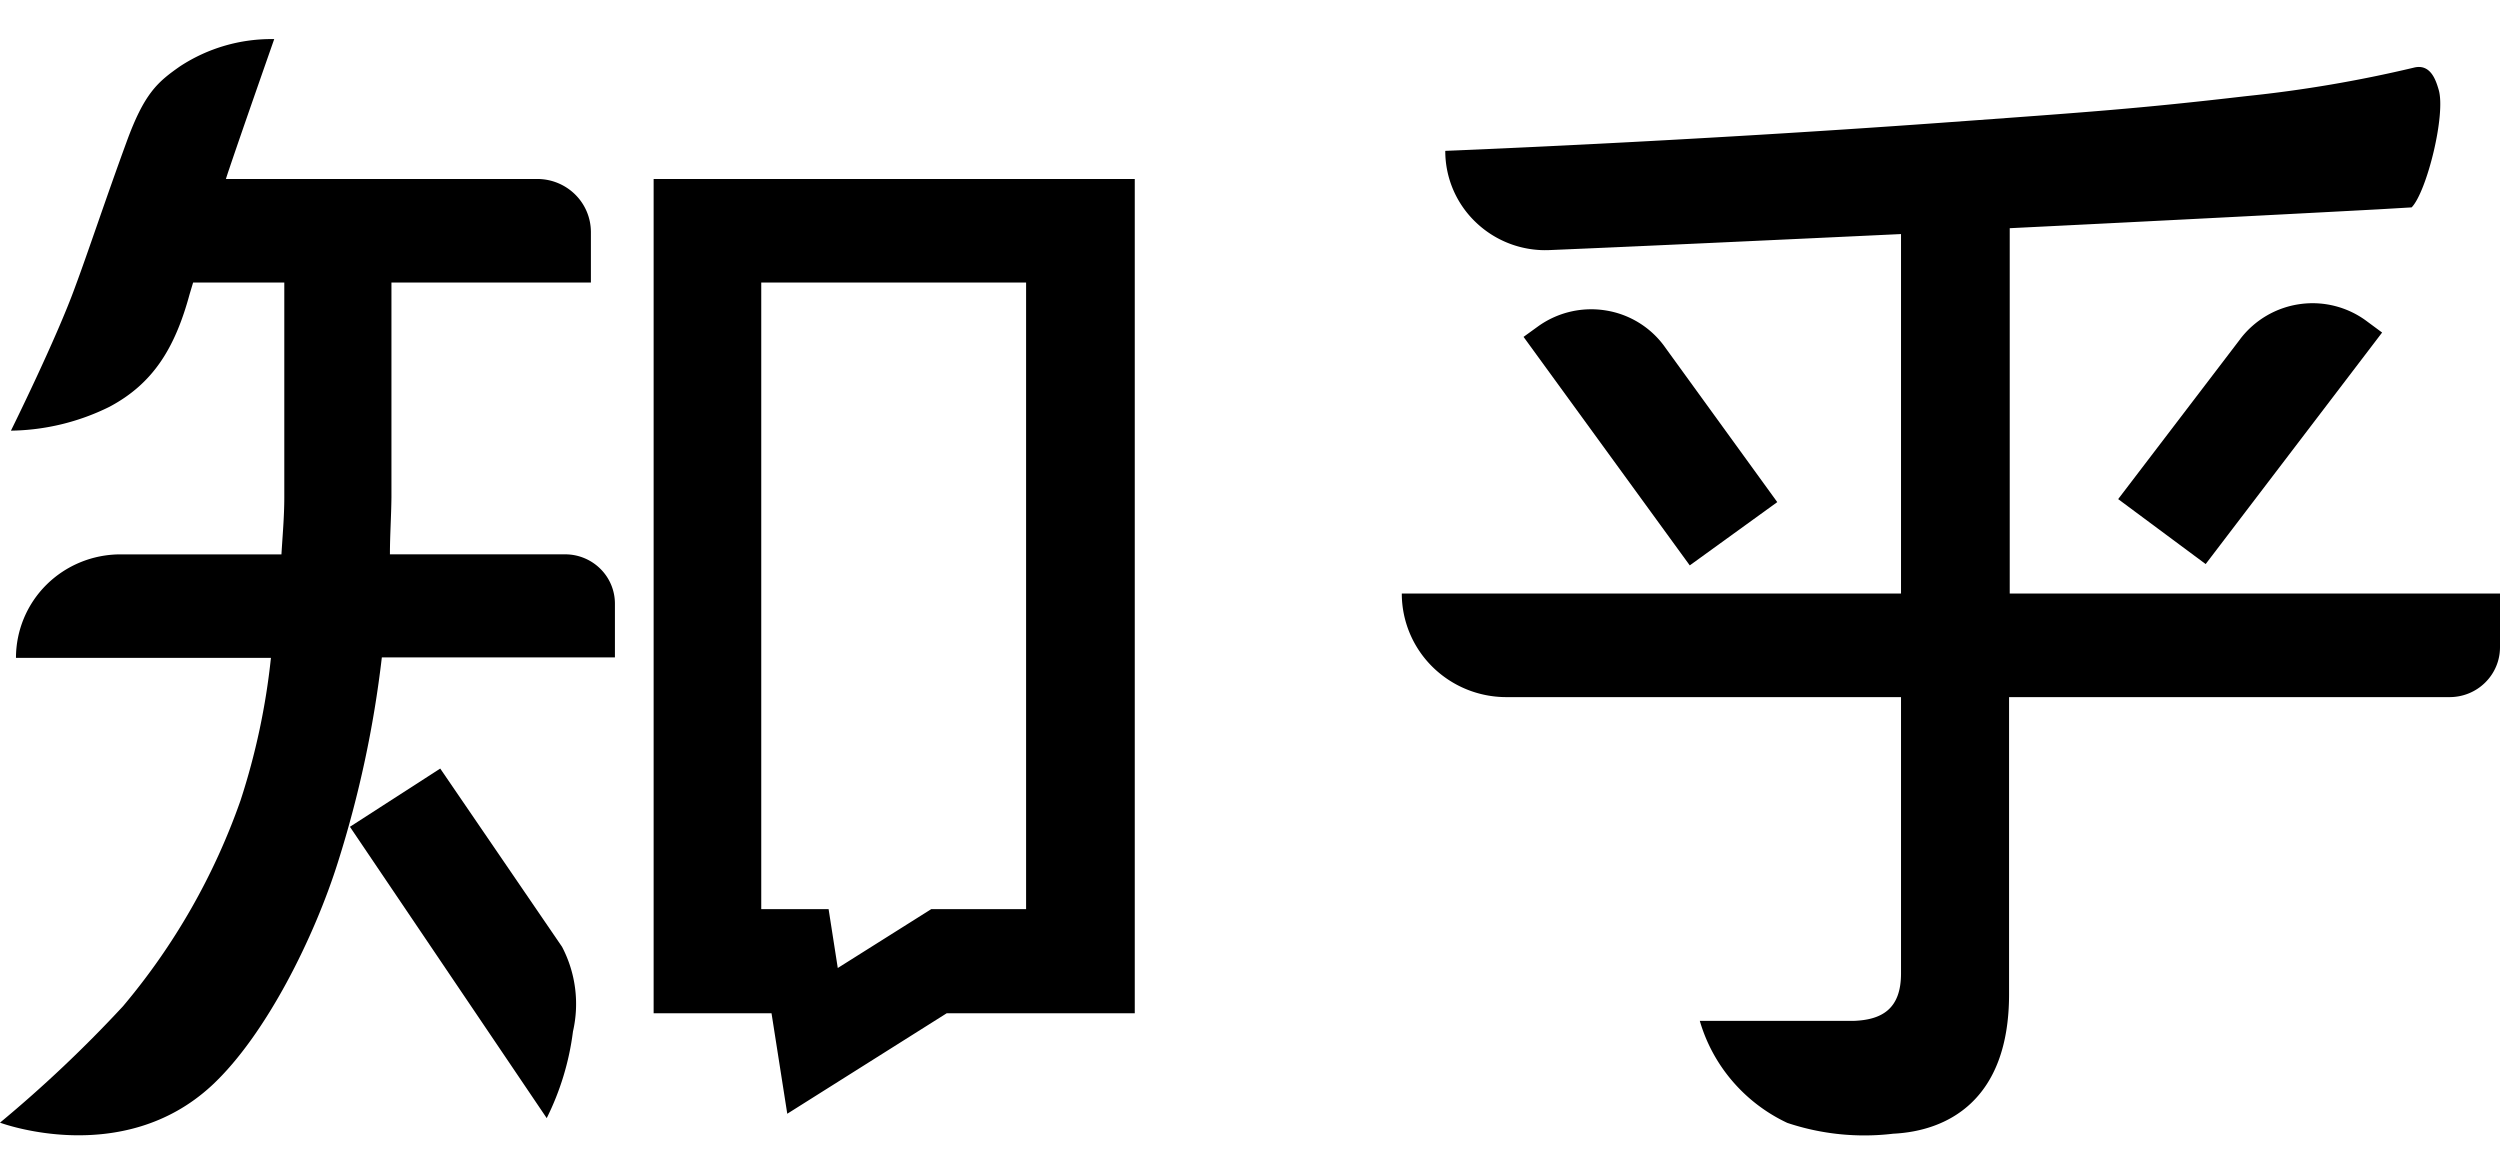
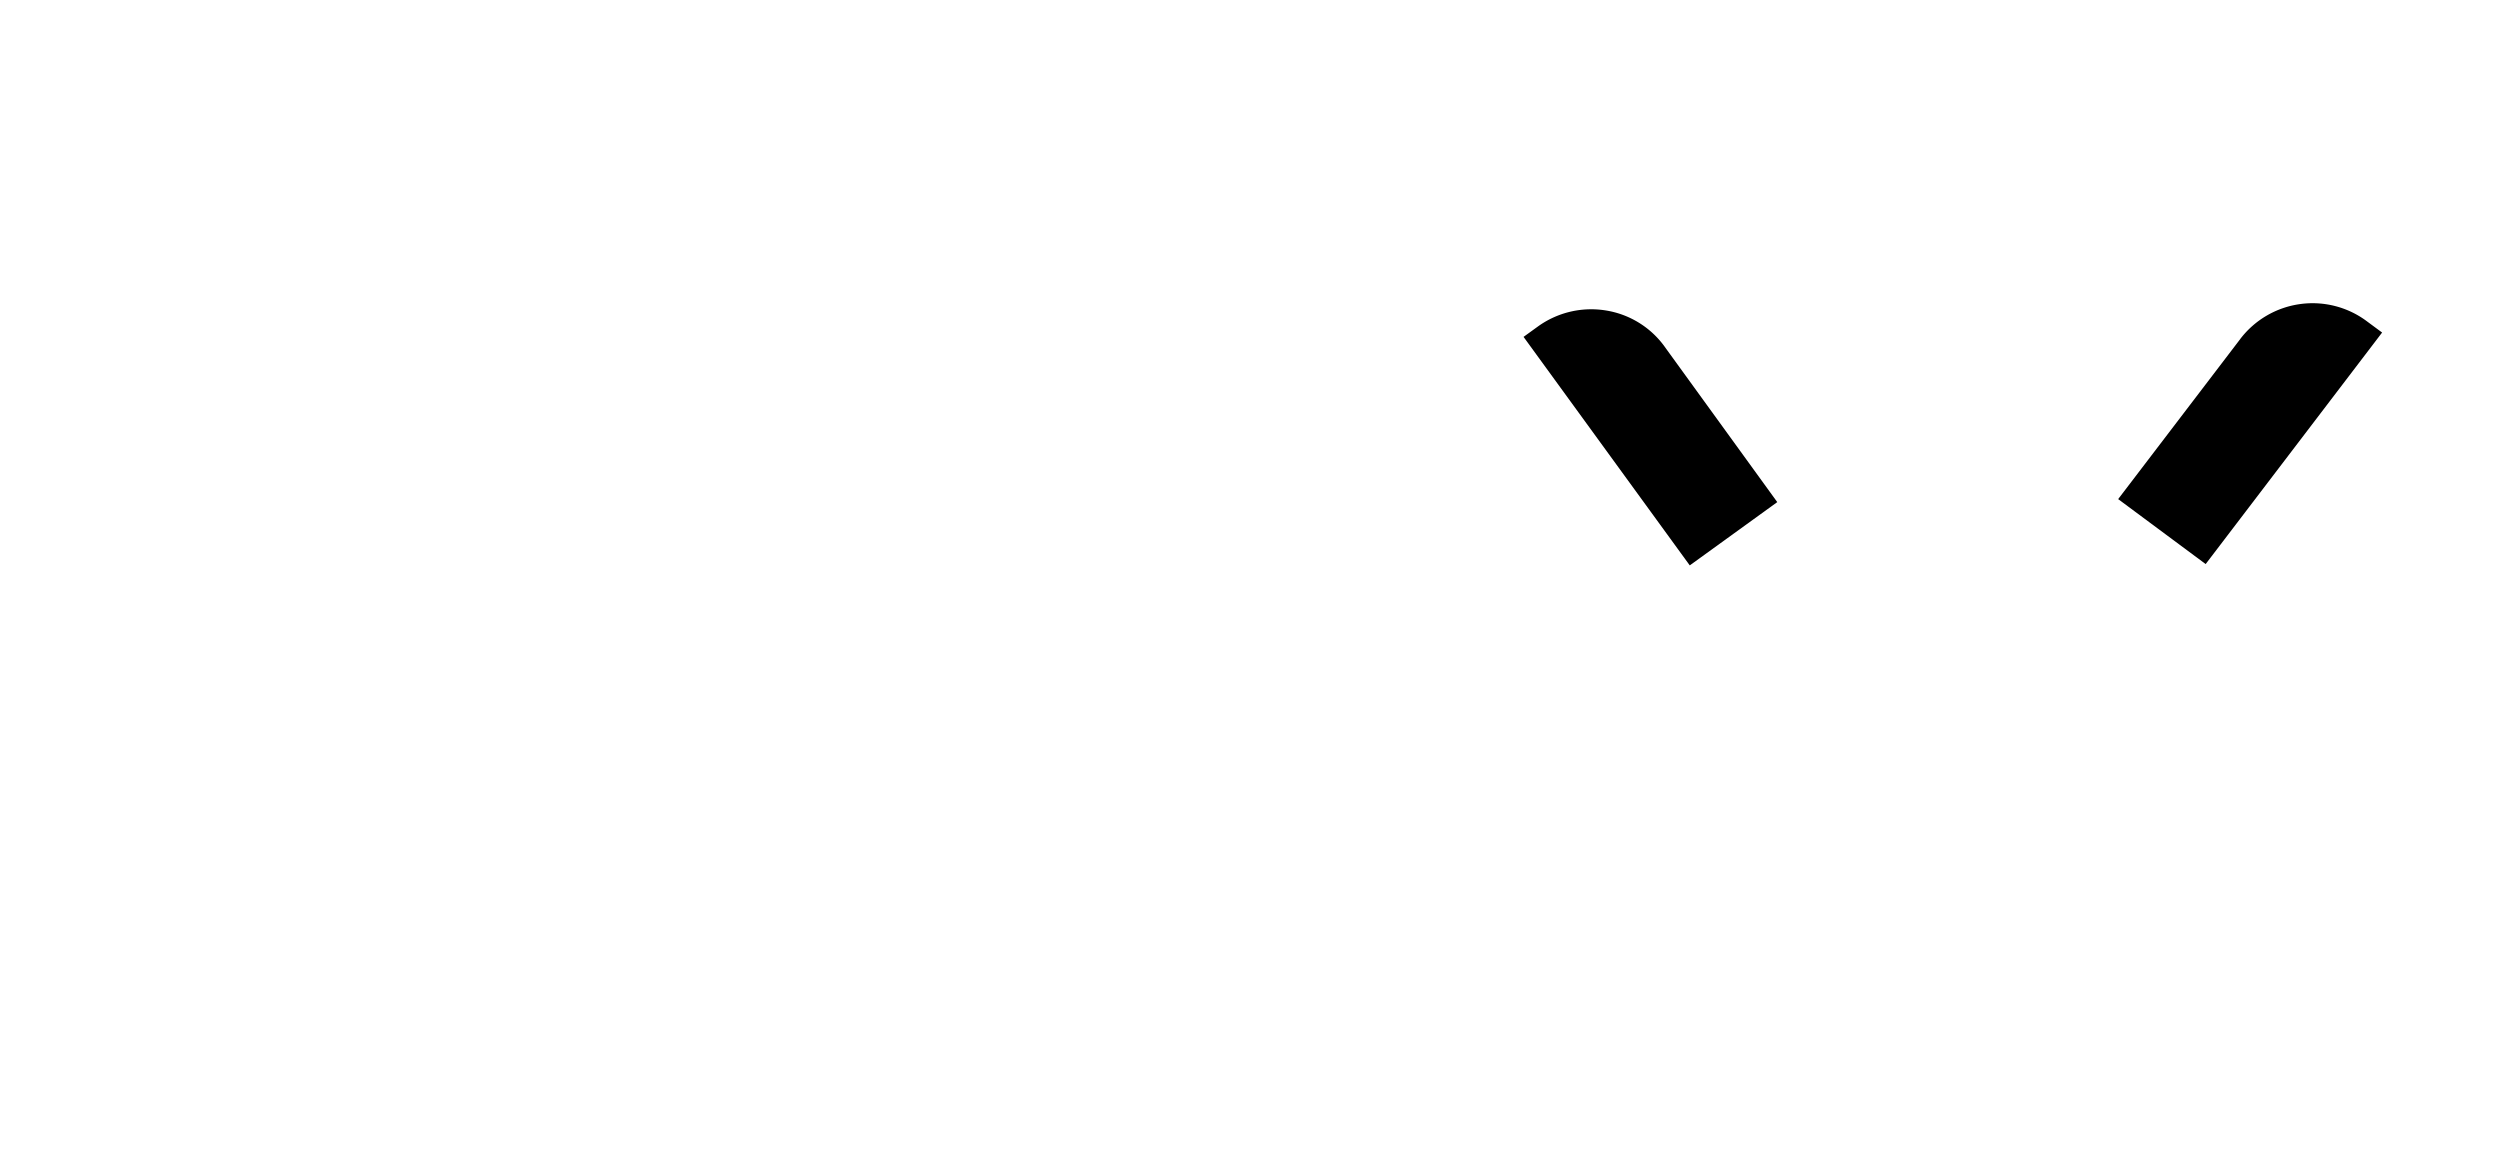
<svg xmlns="http://www.w3.org/2000/svg" version="1.1" viewBox="0 0 64 30" width="64" height="30">
-   <path d="M29.05 4.582H16.733V25.94h3.018l.403 2.572 4.081-2.572h4.815V4.582zm-5.207 18.69l-2.396 1.509-.235-1.508h-1.724V7.233h6.78v16.04h-2.425zM14.46 14.191H9.982c0-.471.033-.954.039-1.458v-5.5h5.106V5.935a1.352 1.352 0 0 0-.404-.957 1.378 1.378 0 0 0-.968-.396H5.783c.028-.088.056-.177.084-.255.274-.82 1.153-3.326 1.153-3.326a4.262 4.262 0 0 0-2.413.698c-.57.4-.912.682-1.371 1.946-.532 1.453-.997 2.856-1.31 3.693C1.444 8.674.28 11.025.28 11.025a5.85 5.85 0 0 0 2.52-.61c1.119-.593 1.679-1.502 2.054-2.883l.09-.3h2.334v5.5c0 .5-.045.982-.073 1.46h-4.12c-.71 0-1.39.278-1.893.775a2.638 2.638 0 0 0-.783 1.874h6.527a17.717 17.717 0 0 1-.778 3.649 16.796 16.796 0 0 1-3.012 5.273A33.104 33.104 0 0 1 0 28.74s3.13 1.175 5.425-.954c1.388-1.292 2.631-3.814 3.23-5.727a28.09 28.09 0 0 0 1.12-5.229h5.967v-1.37a1.254 1.254 0 0 0-.373-.899 1.279 1.279 0 0 0-.909-.37z" />
-   <path d="M11.27 19.675l-2.312 1.491 5.038 7.458a6.905 6.905 0 0 0 .672-2.218 3.15 3.15 0 0 0-.28-2.168l-3.118-4.563zM51.449 15.195V5.842c4.181-.205 7.988-.405 9.438-.483l.851-.05c.387-.399.885-2.395.689-3.021-.073-.25-.213-.666-.638-.555a33.279 33.279 0 0 1-4.277.727c-2.766.321-3.97.404-7.804.682-6.718.487-12.709.72-12.709.72a2.518 2.518 0 0 0 .788 1.834 2.567 2.567 0 0 0 1.883.706c2.278-.095 5.598-.25 8.996-.41v9.203h-12.78c0 .703.281 1.377.783 1.874a2.69 2.69 0 0 0 1.892.777h10.105v7.075c0 .887-.464 1.192-1.231 1.214h-3.92a4.15 4.15 0 0 0 .837 1.544 4.2 4.2 0 0 0 1.403 1.067 6.215 6.215 0 0 0 2.71.277c1.36-.066 2.967-.826 2.967-3.57v-7.607h11.28c.342 0 .67-.135.91-.374.242-.239.378-.563.378-.902v-1.375H51.449z" />
  <path d="M42.614 8.873a2.304 2.304 0 0 0-1.508-.926 2.334 2.334 0 0 0-1.727.405l-.376.272 4.255 5.85 2.24-1.62-2.884-3.98zM57.35 8.68l-3.125 4.097 2.24 1.663 4.517-5.927-.375-.277a2.32 2.32 0 0 0-1.722-.452 2.327 2.327 0 0 0-1.536.896z" />
</svg>